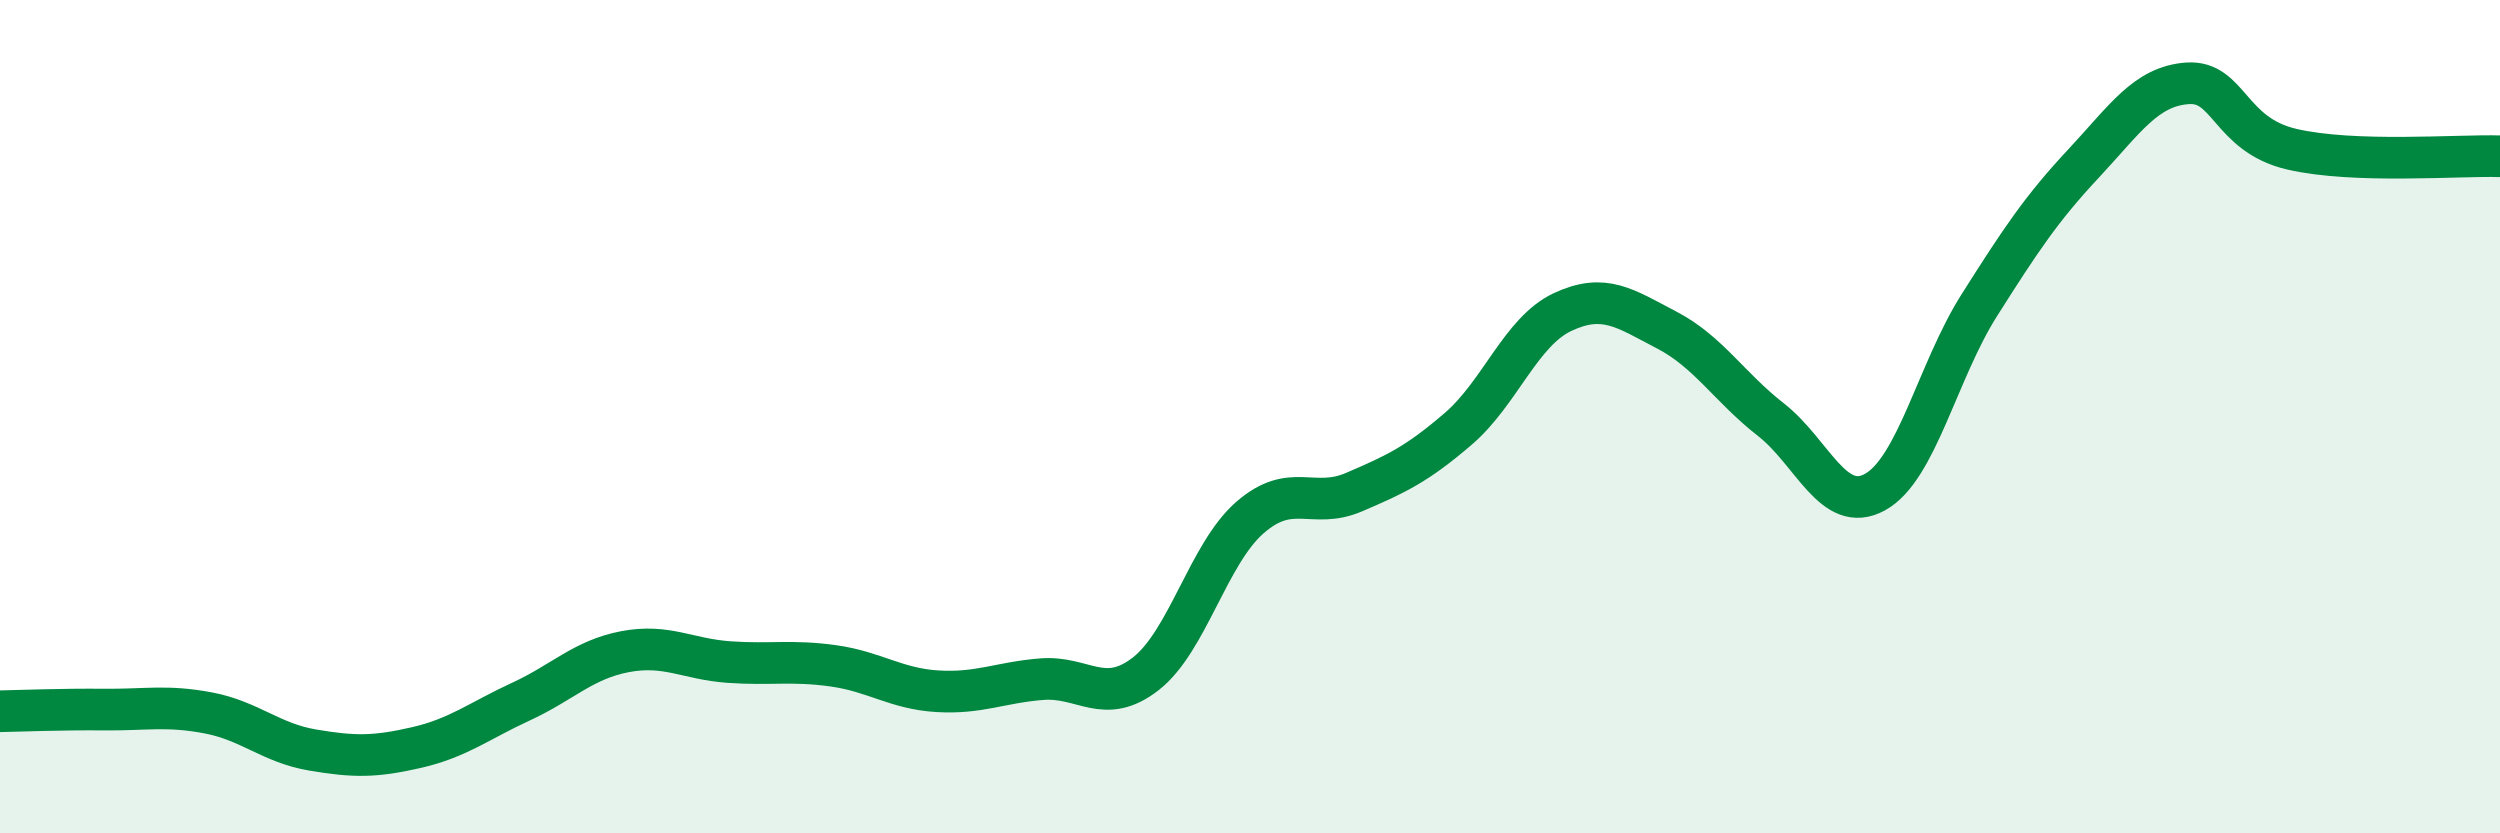
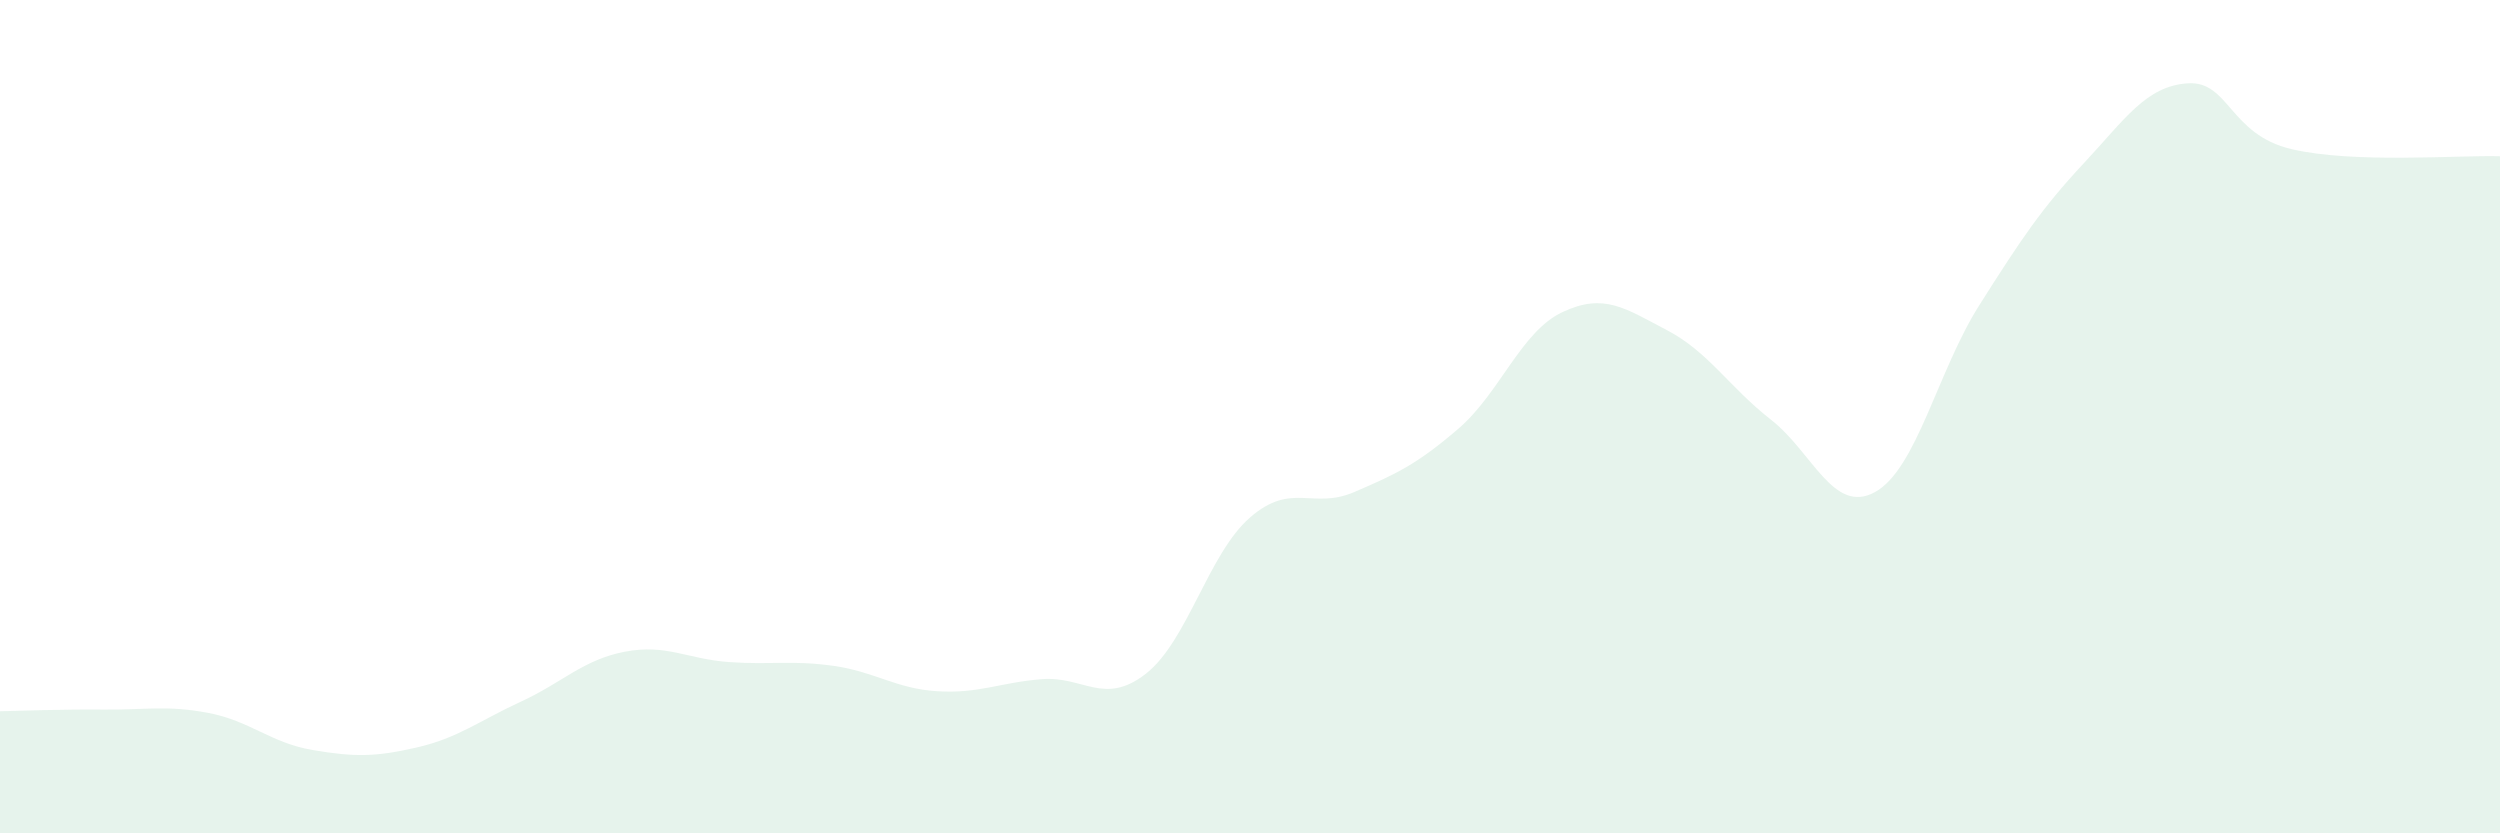
<svg xmlns="http://www.w3.org/2000/svg" width="60" height="20" viewBox="0 0 60 20">
  <path d="M 0,17.07 C 0.5,17.06 1.5,17.02 2.5,17.03 C 3.5,17.04 4,16.92 5,17.11 C 6,17.3 6.5,17.83 7.5,18 C 8.5,18.17 9,18.17 10,17.94 C 11,17.71 11.5,17.3 12.5,16.84 C 13.5,16.38 14,15.83 15,15.64 C 16,15.45 16.5,15.82 17.5,15.89 C 18.5,15.96 19,15.84 20,15.98 C 21,16.12 21.5,16.53 22.5,16.59 C 23.5,16.65 24,16.38 25,16.3 C 26,16.22 26.5,16.95 27.5,16.17 C 28.5,15.39 29,13.29 30,12.42 C 31,11.55 31.5,12.24 32.5,11.81 C 33.5,11.38 34,11.15 35,10.29 C 36,9.43 36.5,7.96 37.5,7.49 C 38.5,7.02 39,7.4 40,7.92 C 41,8.44 41.5,9.29 42.5,10.07 C 43.5,10.85 44,12.36 45,11.81 C 46,11.26 46.5,8.91 47.5,7.33 C 48.5,5.75 49,5 50,3.93 C 51,2.86 51.5,2.07 52.5,2 C 53.5,1.93 53.5,3.23 55,3.58 C 56.5,3.93 59,3.72 60,3.75L60 20L0 20Z" fill="#008740" opacity="0.1" stroke-linecap="round" stroke-linejoin="round" />
-   <path d="M 0,17.07 C 0.5,17.06 1.5,17.02 2.5,17.03 C 3.5,17.04 4,16.92 5,17.11 C 6,17.3 6.5,17.83 7.5,18 C 8.5,18.17 9,18.17 10,17.94 C 11,17.71 11.5,17.3 12.5,16.84 C 13.5,16.38 14,15.83 15,15.64 C 16,15.45 16.5,15.82 17.5,15.89 C 18.5,15.96 19,15.84 20,15.98 C 21,16.12 21.5,16.53 22.5,16.59 C 23.5,16.65 24,16.38 25,16.3 C 26,16.22 26.5,16.95 27.5,16.17 C 28.5,15.39 29,13.29 30,12.42 C 31,11.55 31.5,12.24 32.5,11.81 C 33.5,11.38 34,11.15 35,10.29 C 36,9.43 36.5,7.96 37.5,7.49 C 38.5,7.02 39,7.4 40,7.92 C 41,8.44 41.5,9.29 42.5,10.07 C 43.5,10.85 44,12.36 45,11.81 C 46,11.26 46.5,8.91 47.5,7.33 C 48.5,5.75 49,5 50,3.93 C 51,2.86 51.5,2.07 52.5,2 C 53.5,1.93 53.5,3.23 55,3.58 C 56.5,3.93 59,3.72 60,3.75" stroke="#008740" stroke-width="1" fill="none" stroke-linecap="round" stroke-linejoin="round" />
</svg>